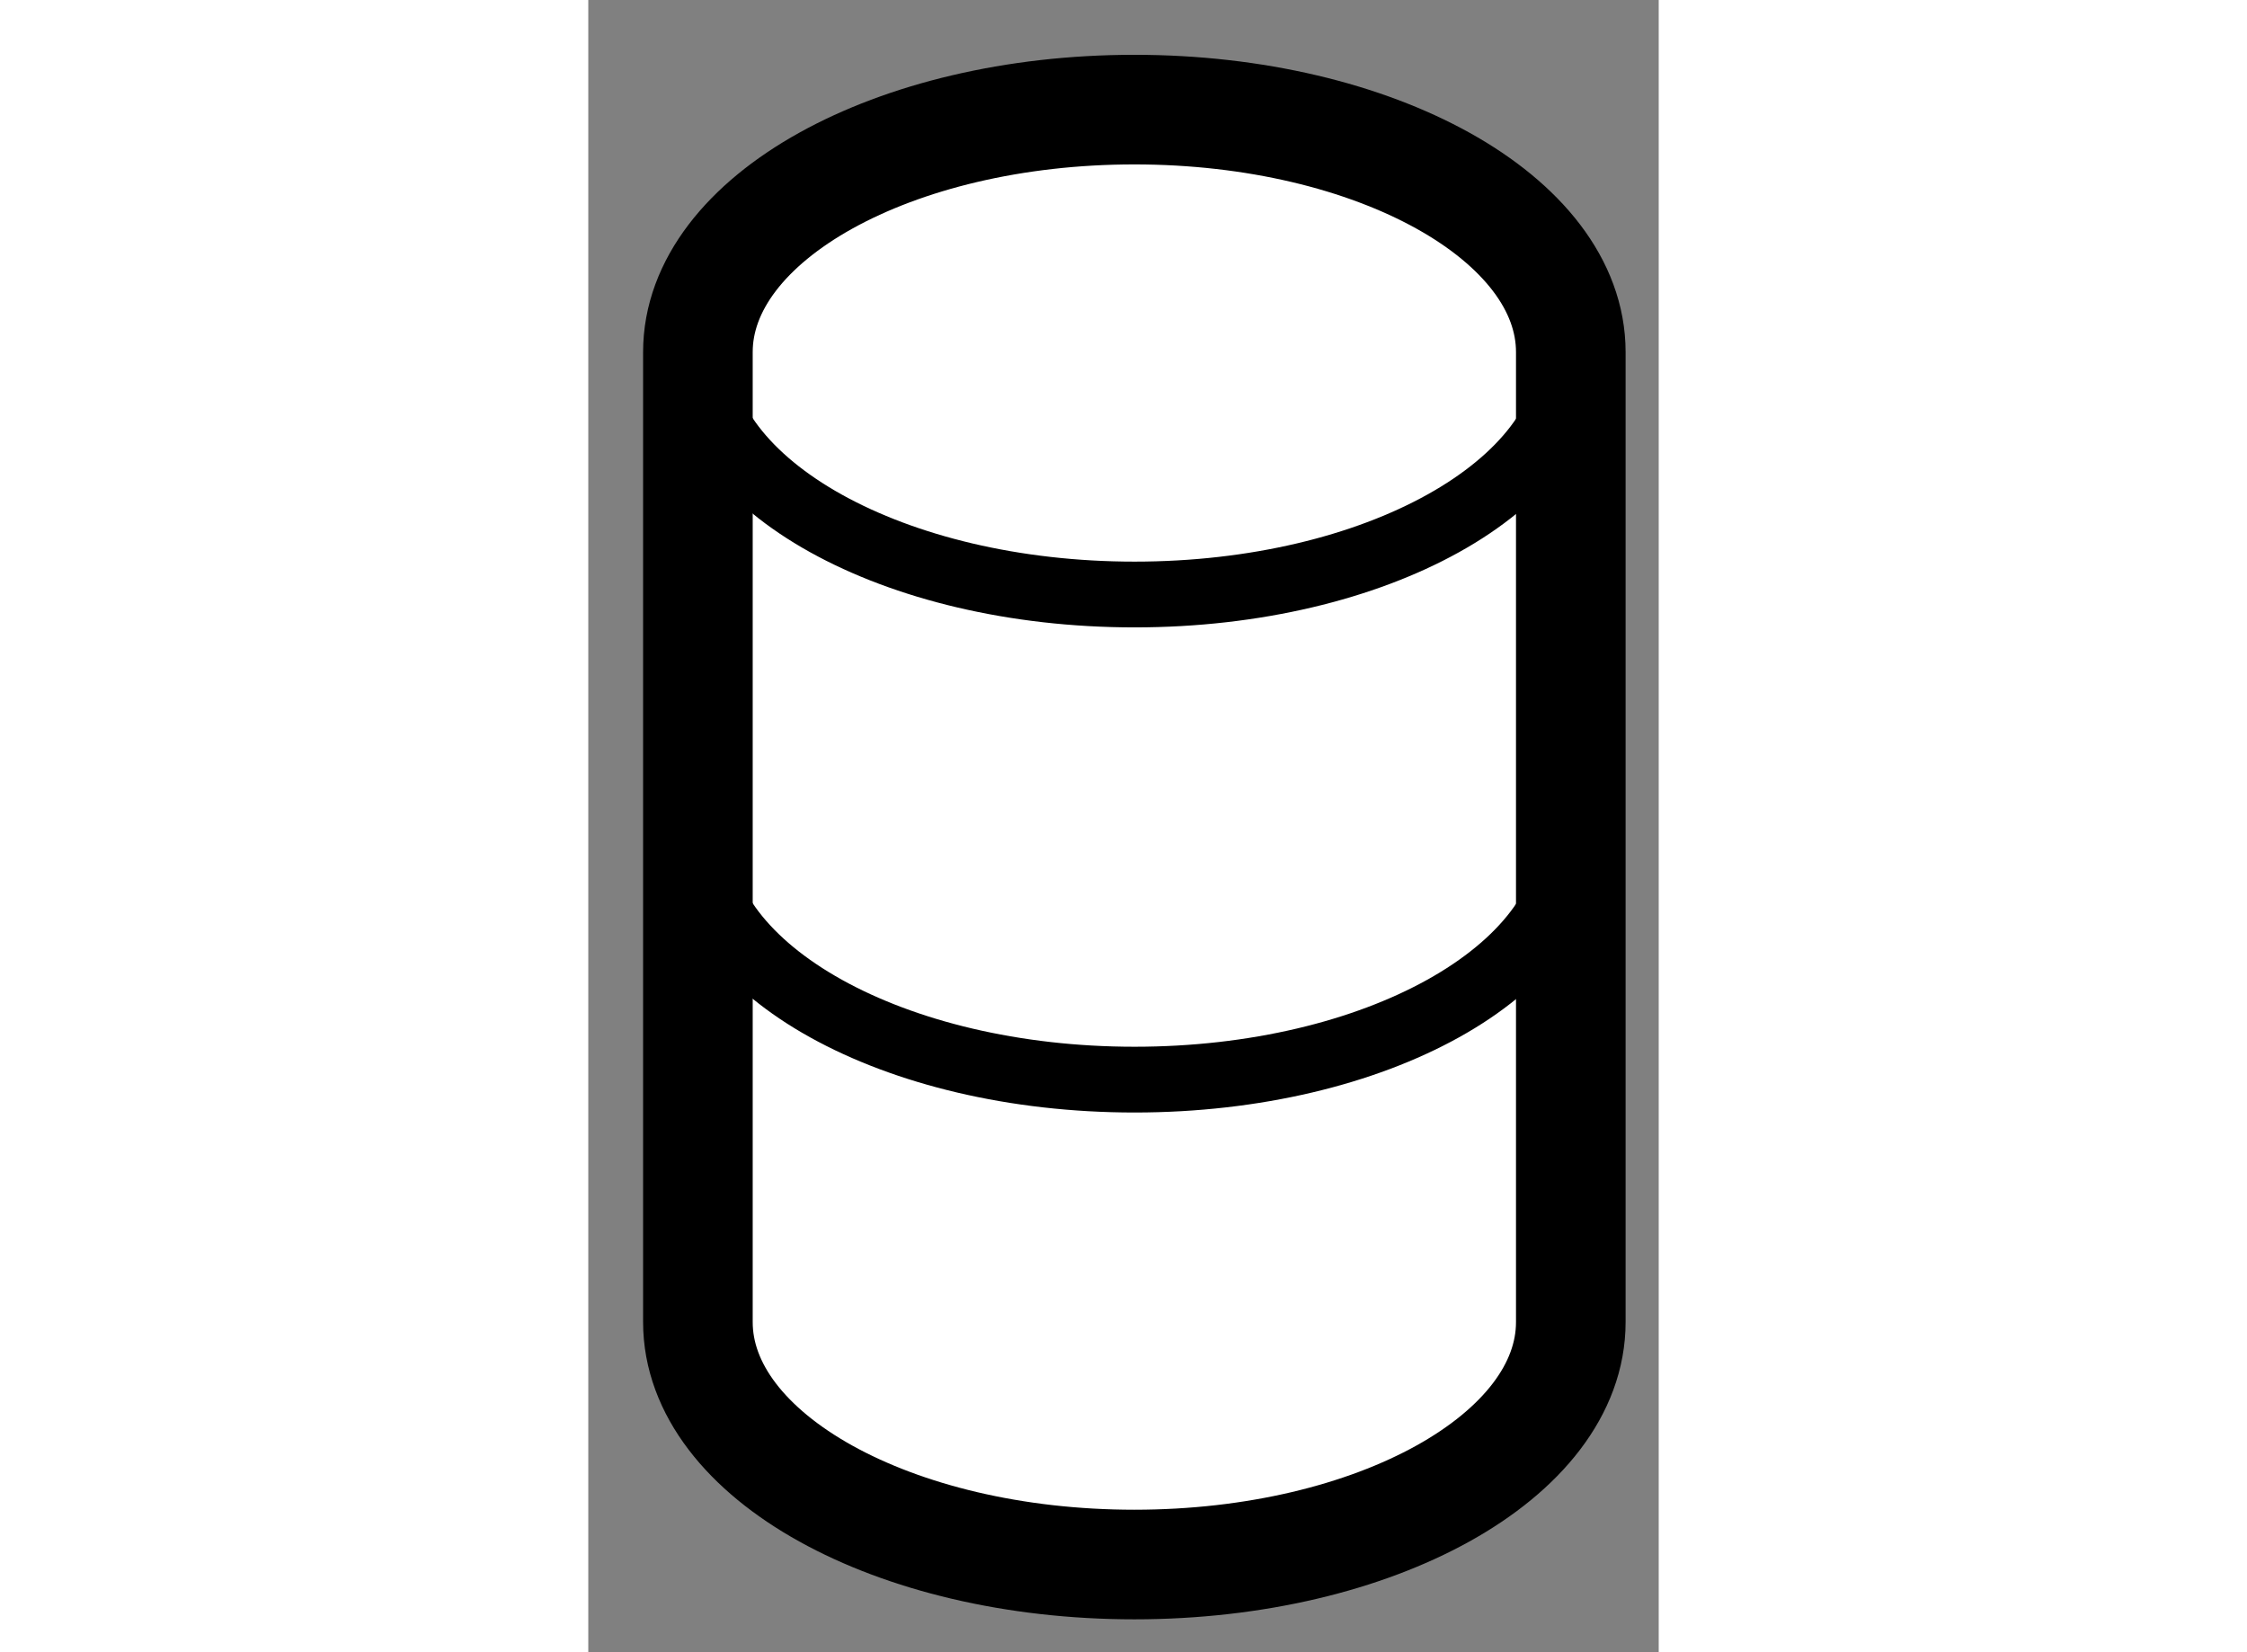
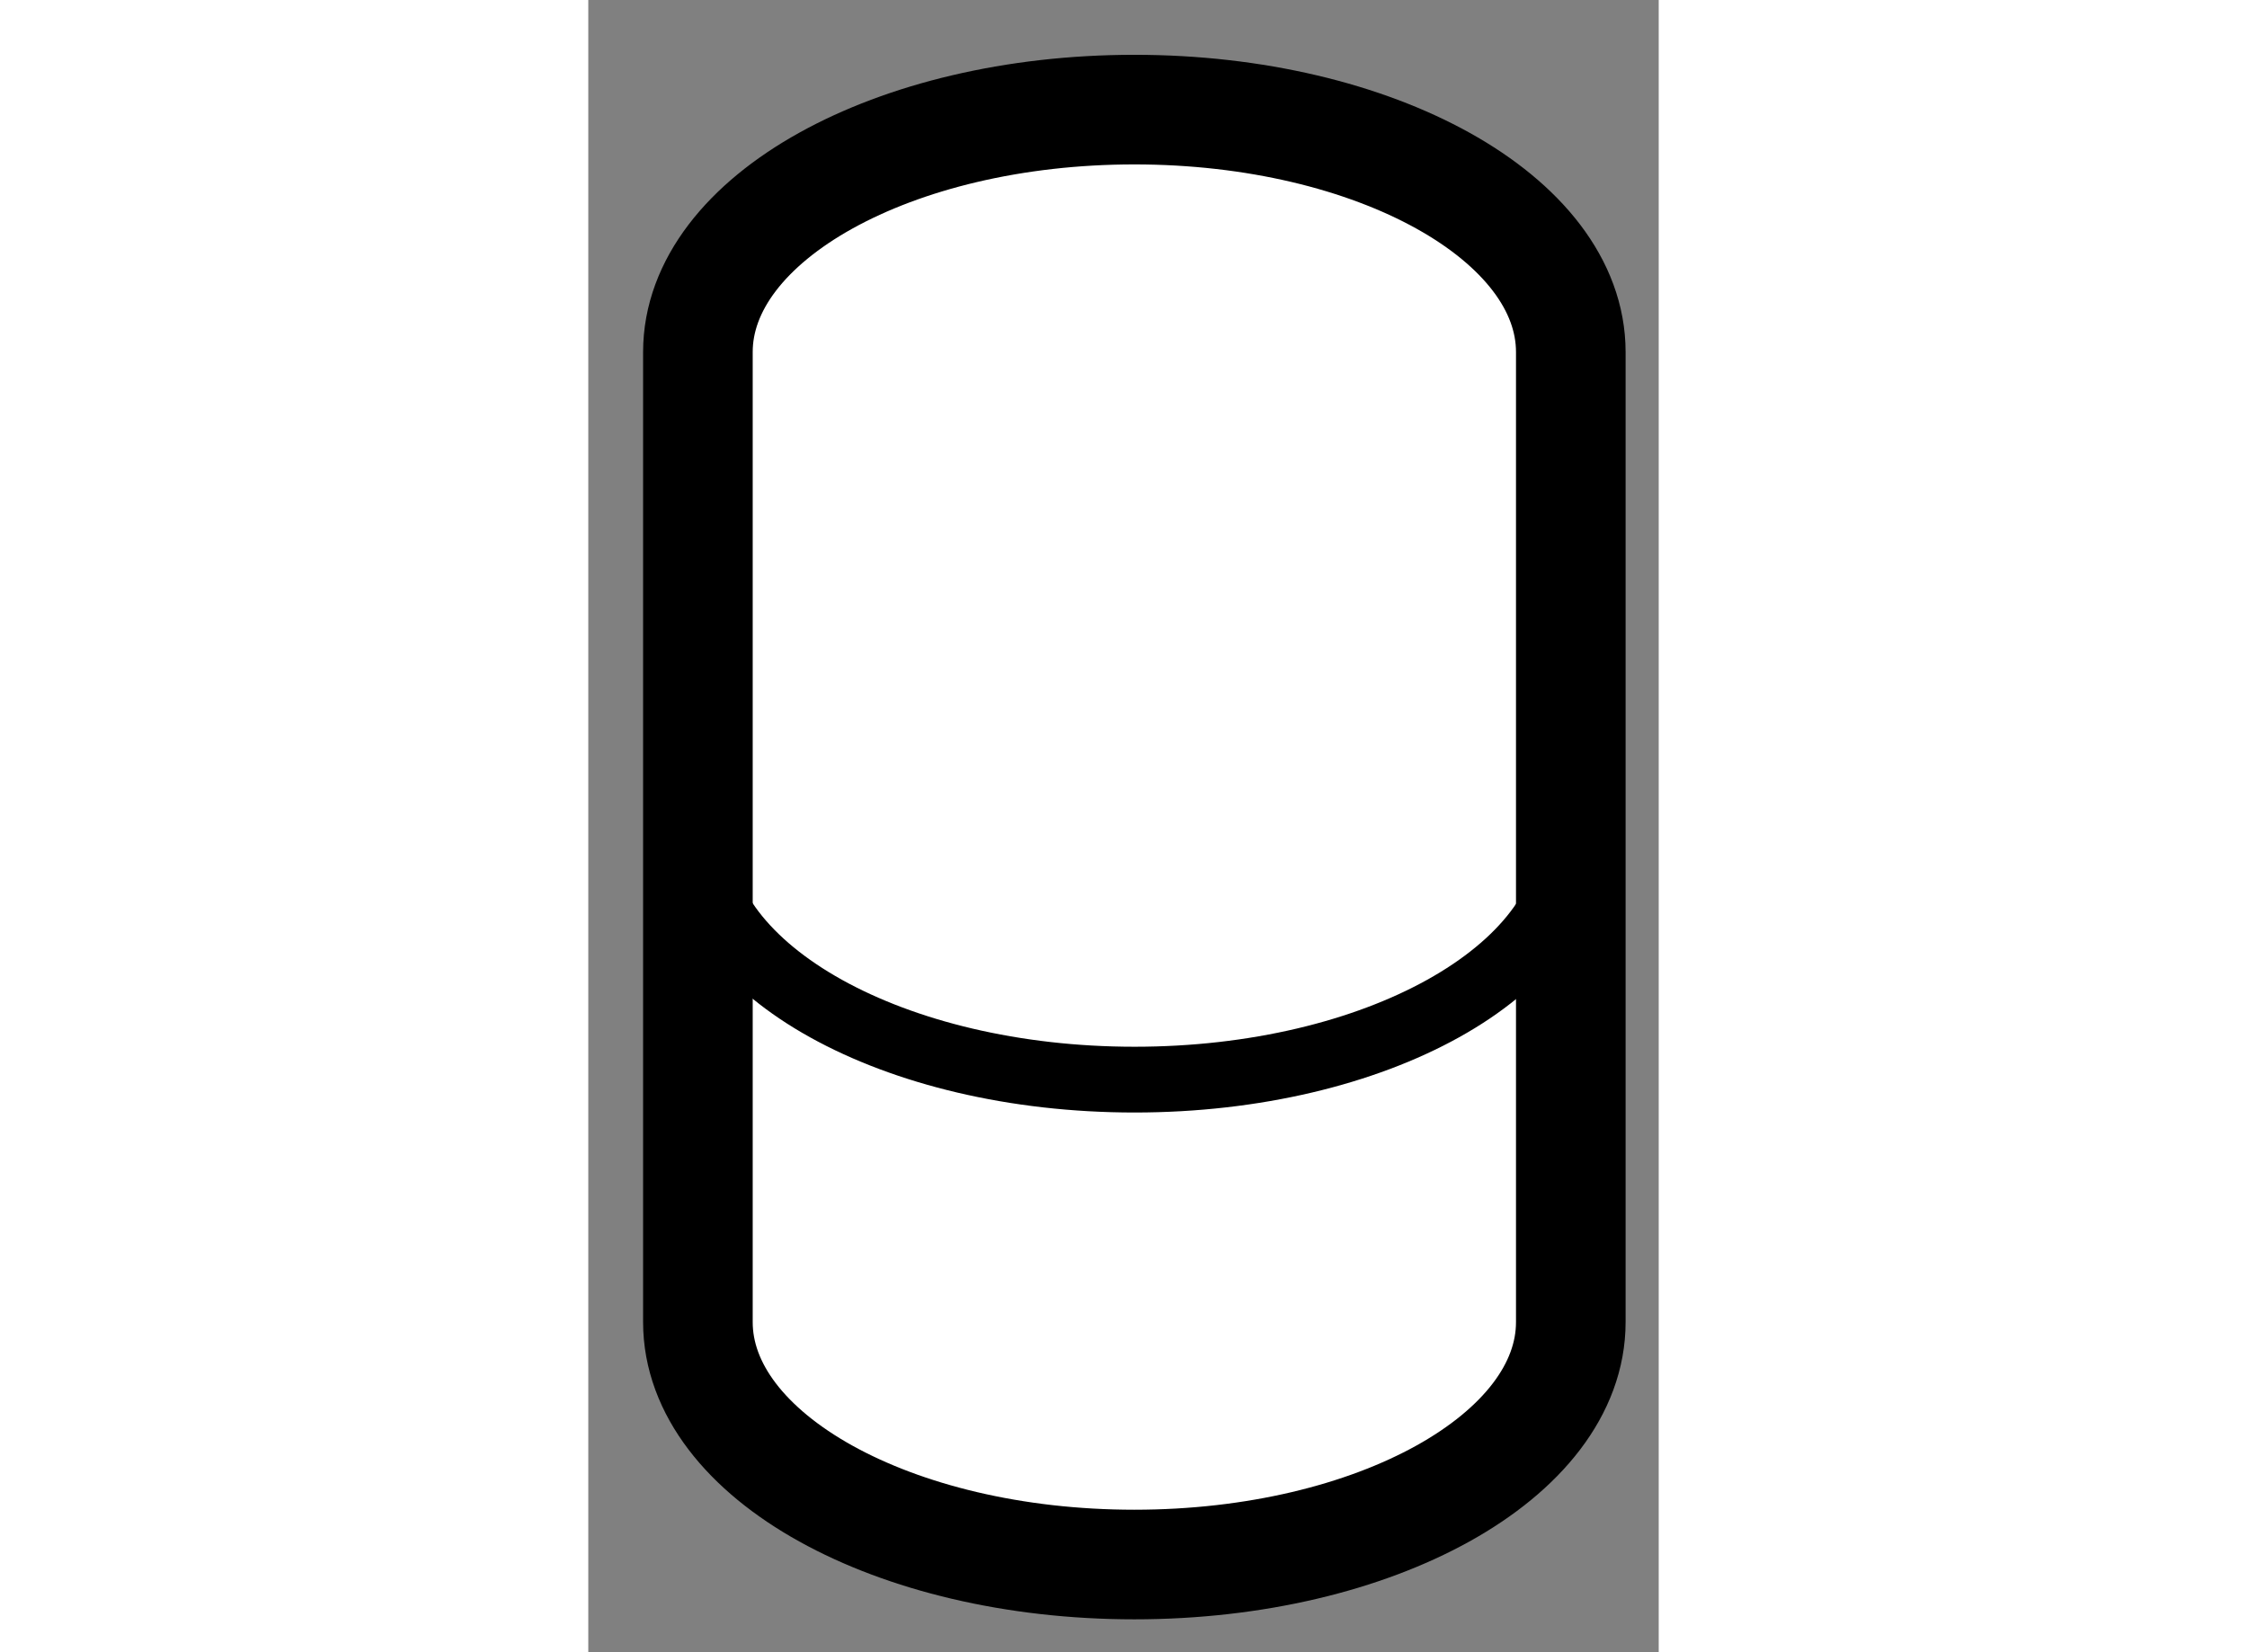
<svg xmlns="http://www.w3.org/2000/svg" version="1.1" x="0px" y="0px" width="244.8px" height="180px" viewBox="107.85 105.817 4.883 7.537" enable-background="new 0 0 244.8 180" xml:space="preserve">
  <rect x="107.85" y="105.817" width="4.883" height="7.537" fill="#808080" stroke="none" />
  <g>
    <path fill="#FFFFFF" stroke="#000000" stroke-width="0.5" d="M108.35,107.423c0-0.61,0.892-1.106,1.991-1.106    c1.1,0,1.991,0.496,1.991,1.106v4.425c0,0.611-0.892,1.106-1.991,1.106c-1.099,0-1.991-0.495-1.991-1.106V107.423z" />
-     <path fill="none" stroke="#000000" stroke-width="0.3" d="M112.333,107.423c0,0.61-0.892,1.106-1.991,1.106    c-1.099,0-1.991-0.496-1.991-1.106" />
    <path fill="none" stroke="#000000" stroke-width="0.3" d="M112.333,109.636c0,0.61-0.892,1.106-1.991,1.106    c-1.099,0-1.991-0.496-1.991-1.106" />
  </g>
</svg>